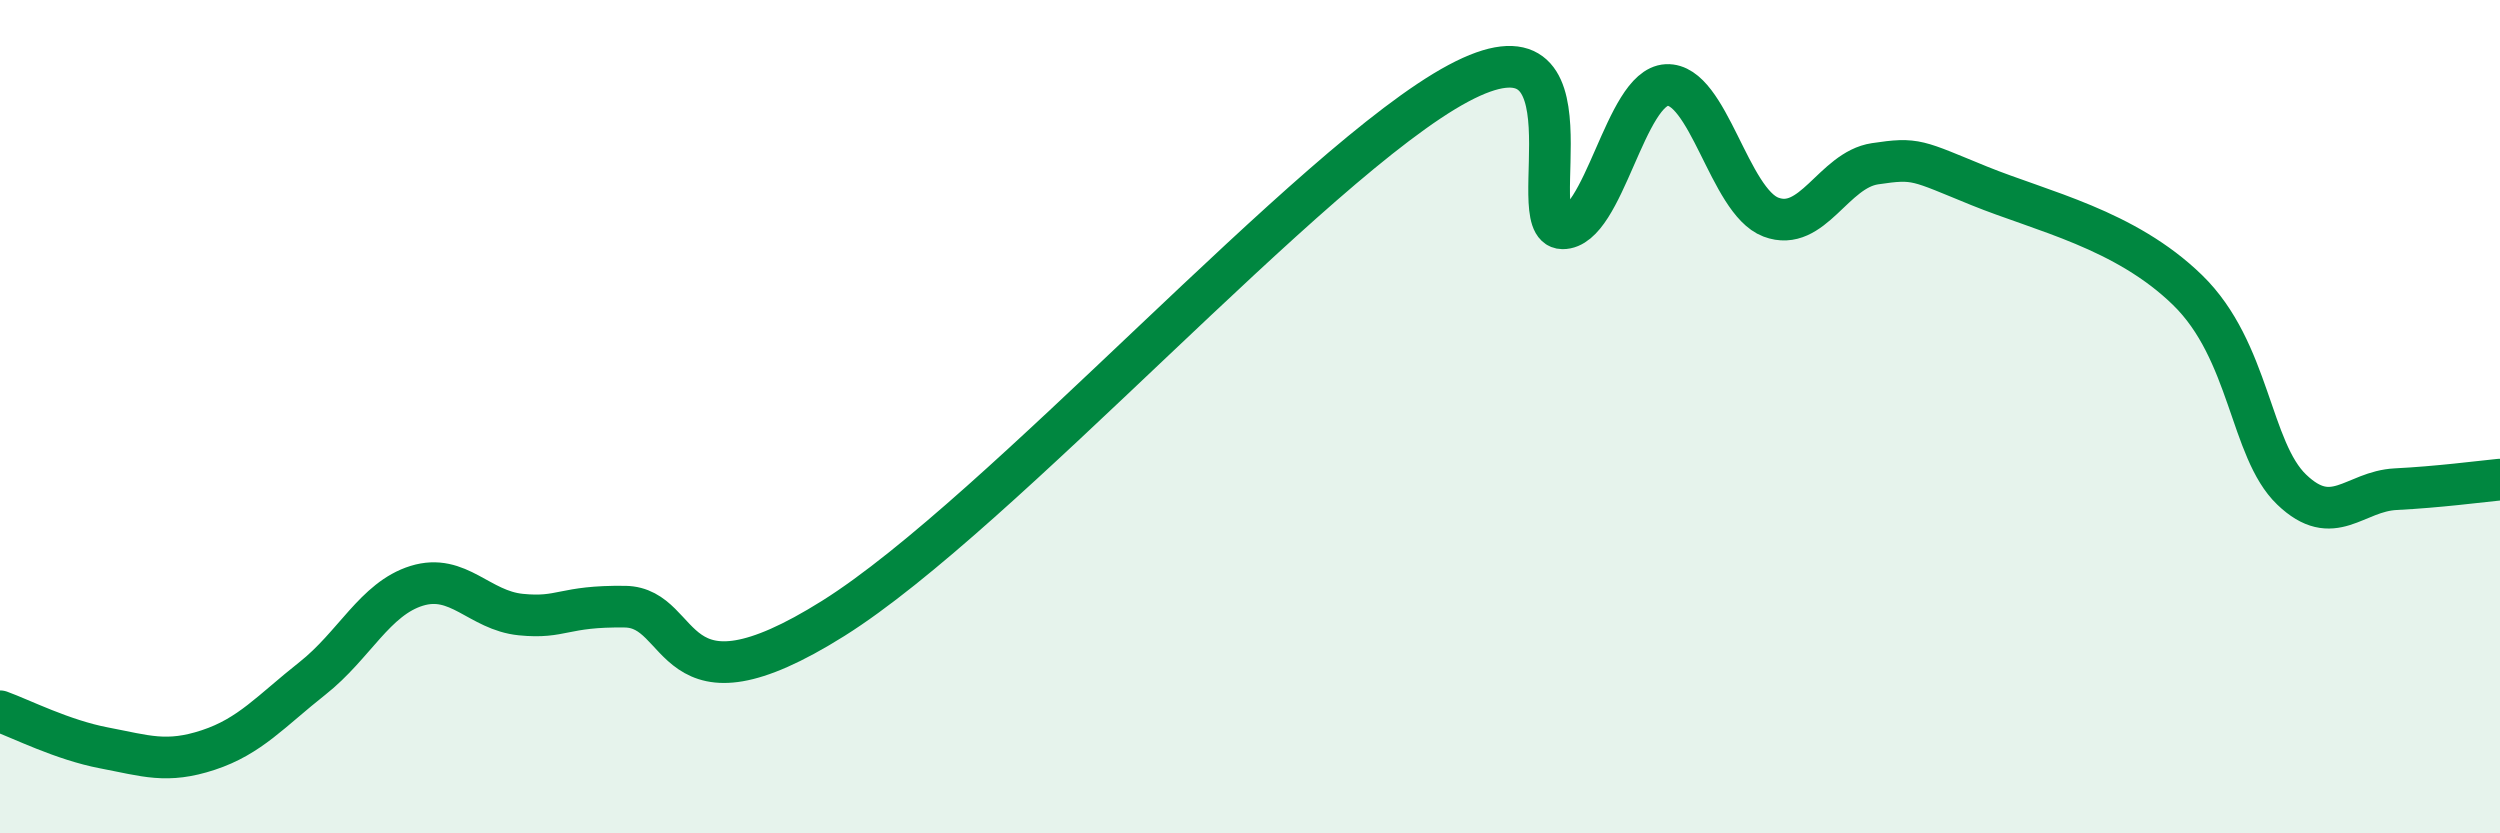
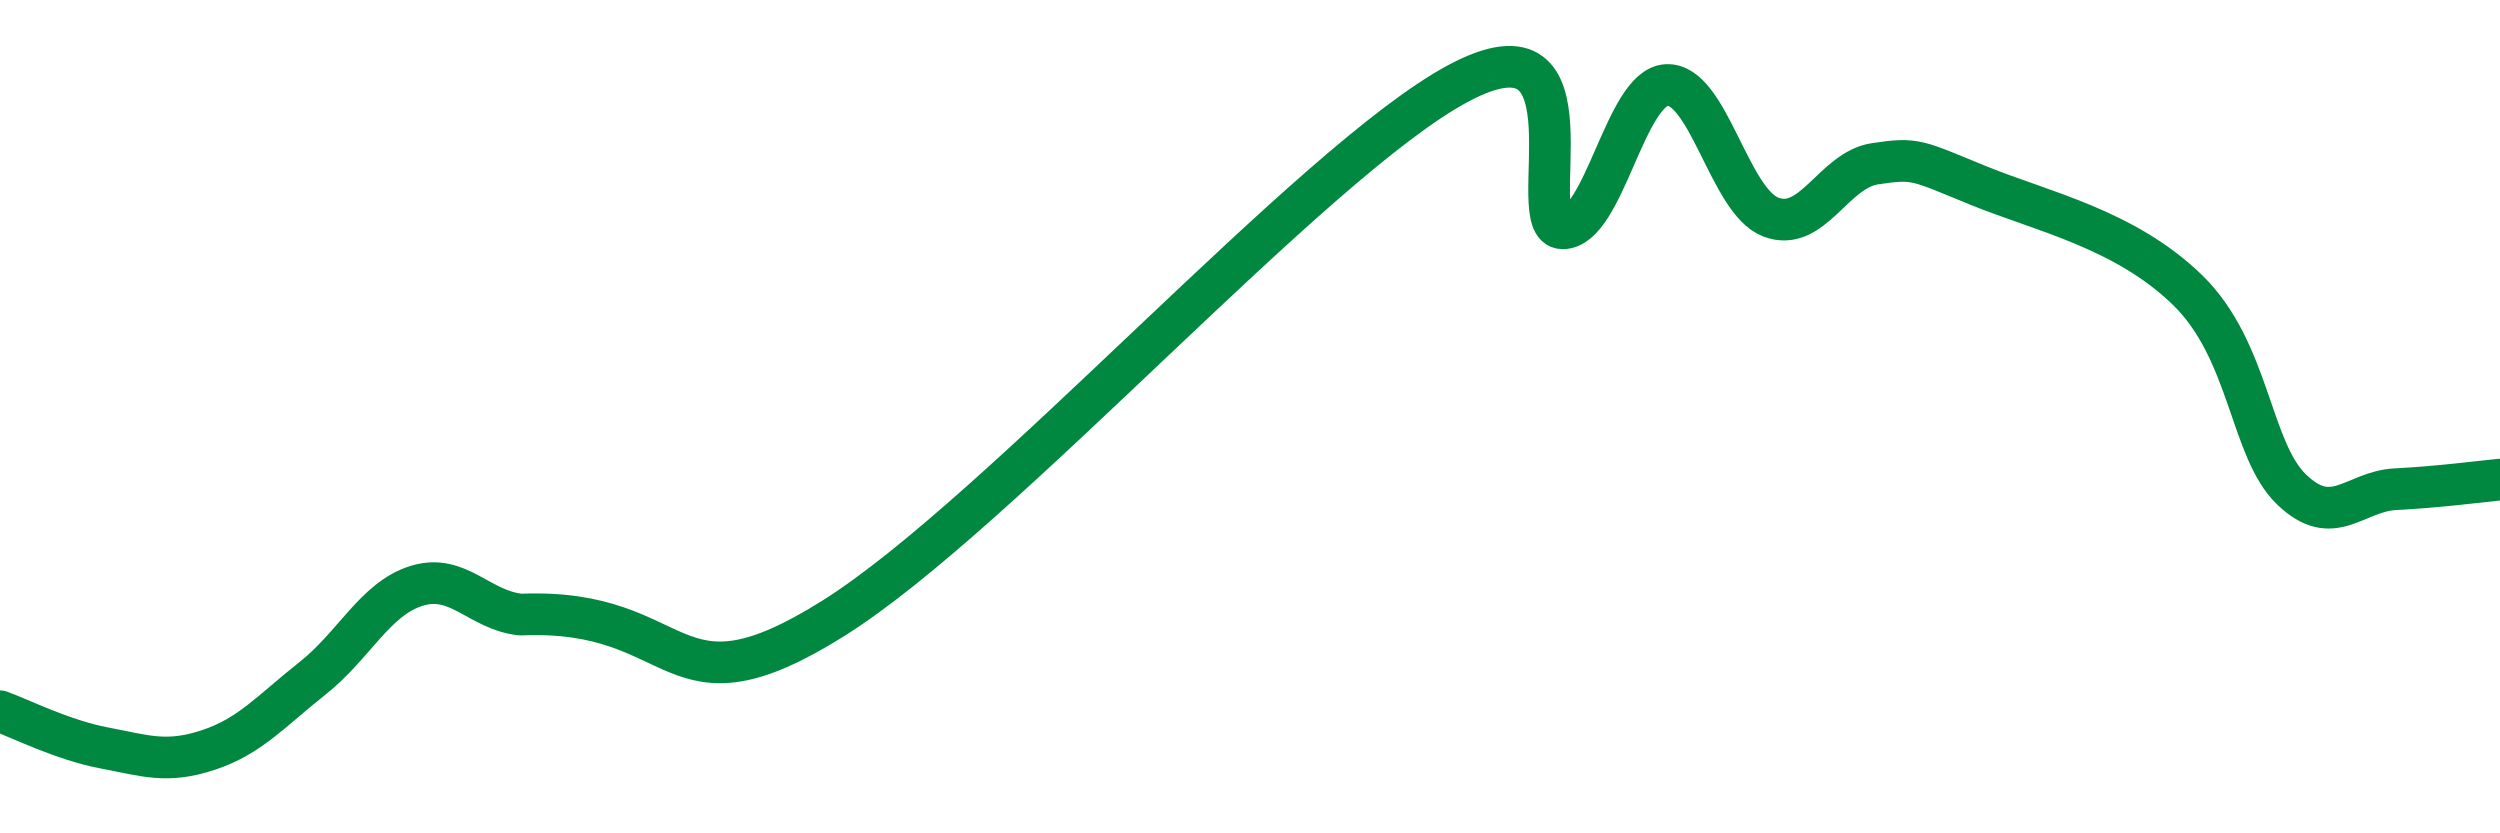
<svg xmlns="http://www.w3.org/2000/svg" width="60" height="20" viewBox="0 0 60 20">
-   <path d="M 0,17.07 C 0.5,17.25 1.5,17.76 2.5,17.95 C 3.5,18.14 4,18.33 5,18 C 6,17.67 6.5,17.07 7.5,16.28 C 8.5,15.49 9,14.37 10,14.06 C 11,13.75 11.5,14.65 12.5,14.75 C 13.5,14.85 13.5,14.54 15,14.56 C 16.5,14.58 16,17.35 20,14.84 C 24,12.33 31.5,3.87 35,2 C 38.5,0.13 36.5,5.47 37.5,5.48 C 38.5,5.49 39,2.09 40,2.04 C 41,1.99 41.5,4.83 42.5,5.21 C 43.5,5.59 44,4.08 45,3.93 C 46,3.78 46,3.85 47.5,4.46 C 49,5.07 51,5.5 52.5,6.96 C 54,8.42 54,10.79 55,11.75 C 56,12.71 56.5,11.79 57.5,11.74 C 58.5,11.69 59.5,11.56 60,11.51L60 20L0 20Z" fill="#008740" opacity="0.1" stroke-linecap="round" stroke-linejoin="round" />
-   <path d="M 0,17.07 C 0.5,17.25 1.5,17.76 2.5,17.95 C 3.5,18.14 4,18.33 5,18 C 6,17.67 6.5,17.07 7.5,16.28 C 8.5,15.49 9,14.37 10,14.06 C 11,13.75 11.5,14.65 12.5,14.75 C 13.5,14.85 13.5,14.54 15,14.56 C 16.5,14.58 16,17.35 20,14.84 C 24,12.33 31.5,3.87 35,2 C 38.5,0.13 36.5,5.47 37.5,5.48 C 38.5,5.49 39,2.09 40,2.04 C 41,1.99 41.5,4.83 42.5,5.21 C 43.5,5.59 44,4.08 45,3.93 C 46,3.78 46,3.85 47.5,4.46 C 49,5.07 51,5.5 52.5,6.96 C 54,8.42 54,10.79 55,11.75 C 56,12.71 56.5,11.79 57.5,11.74 C 58.5,11.69 59.5,11.56 60,11.51" stroke="#008740" stroke-width="1" fill="none" stroke-linecap="round" stroke-linejoin="round" />
+   <path d="M 0,17.07 C 0.5,17.25 1.5,17.76 2.5,17.95 C 3.5,18.14 4,18.33 5,18 C 6,17.67 6.5,17.07 7.5,16.28 C 8.5,15.49 9,14.37 10,14.06 C 11,13.75 11.5,14.65 12.5,14.75 C 16.5,14.58 16,17.35 20,14.84 C 24,12.33 31.5,3.87 35,2 C 38.5,0.13 36.5,5.47 37.5,5.48 C 38.5,5.49 39,2.09 40,2.04 C 41,1.99 41.5,4.83 42.5,5.21 C 43.5,5.59 44,4.08 45,3.93 C 46,3.78 46,3.85 47.5,4.46 C 49,5.07 51,5.5 52.5,6.96 C 54,8.42 54,10.79 55,11.75 C 56,12.71 56.5,11.79 57.5,11.74 C 58.5,11.69 59.5,11.56 60,11.51" stroke="#008740" stroke-width="1" fill="none" stroke-linecap="round" stroke-linejoin="round" />
</svg>